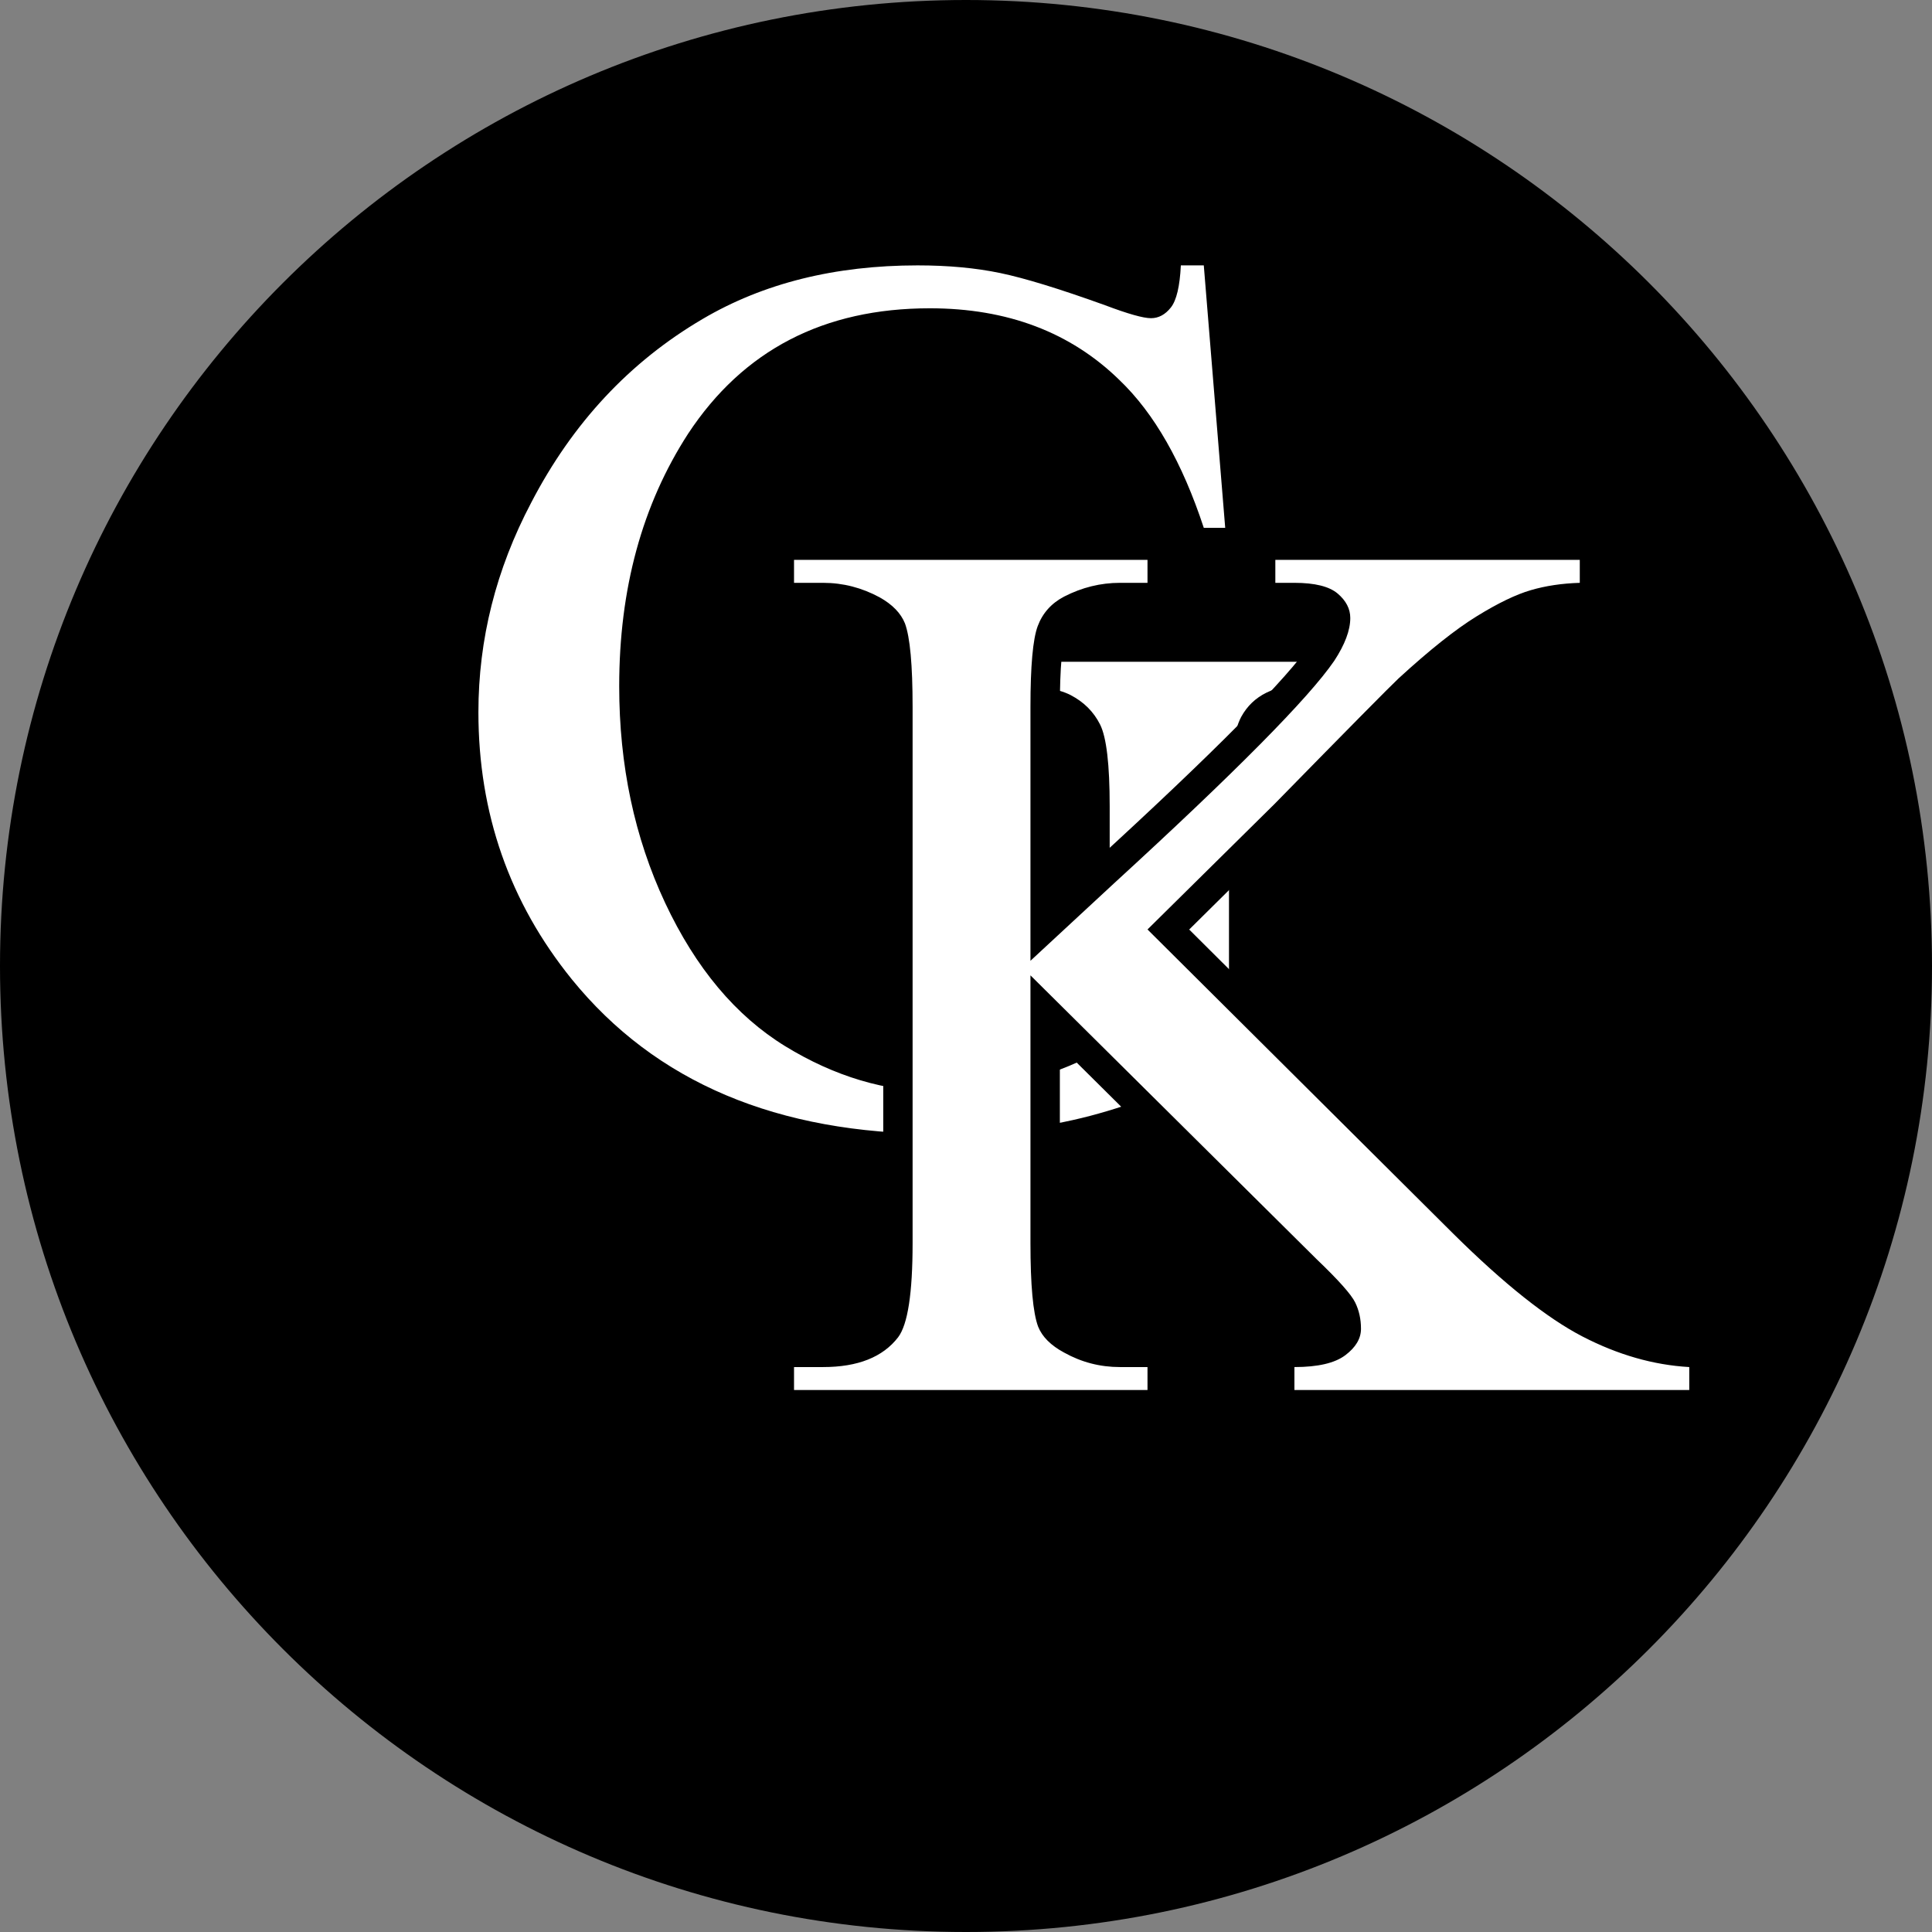
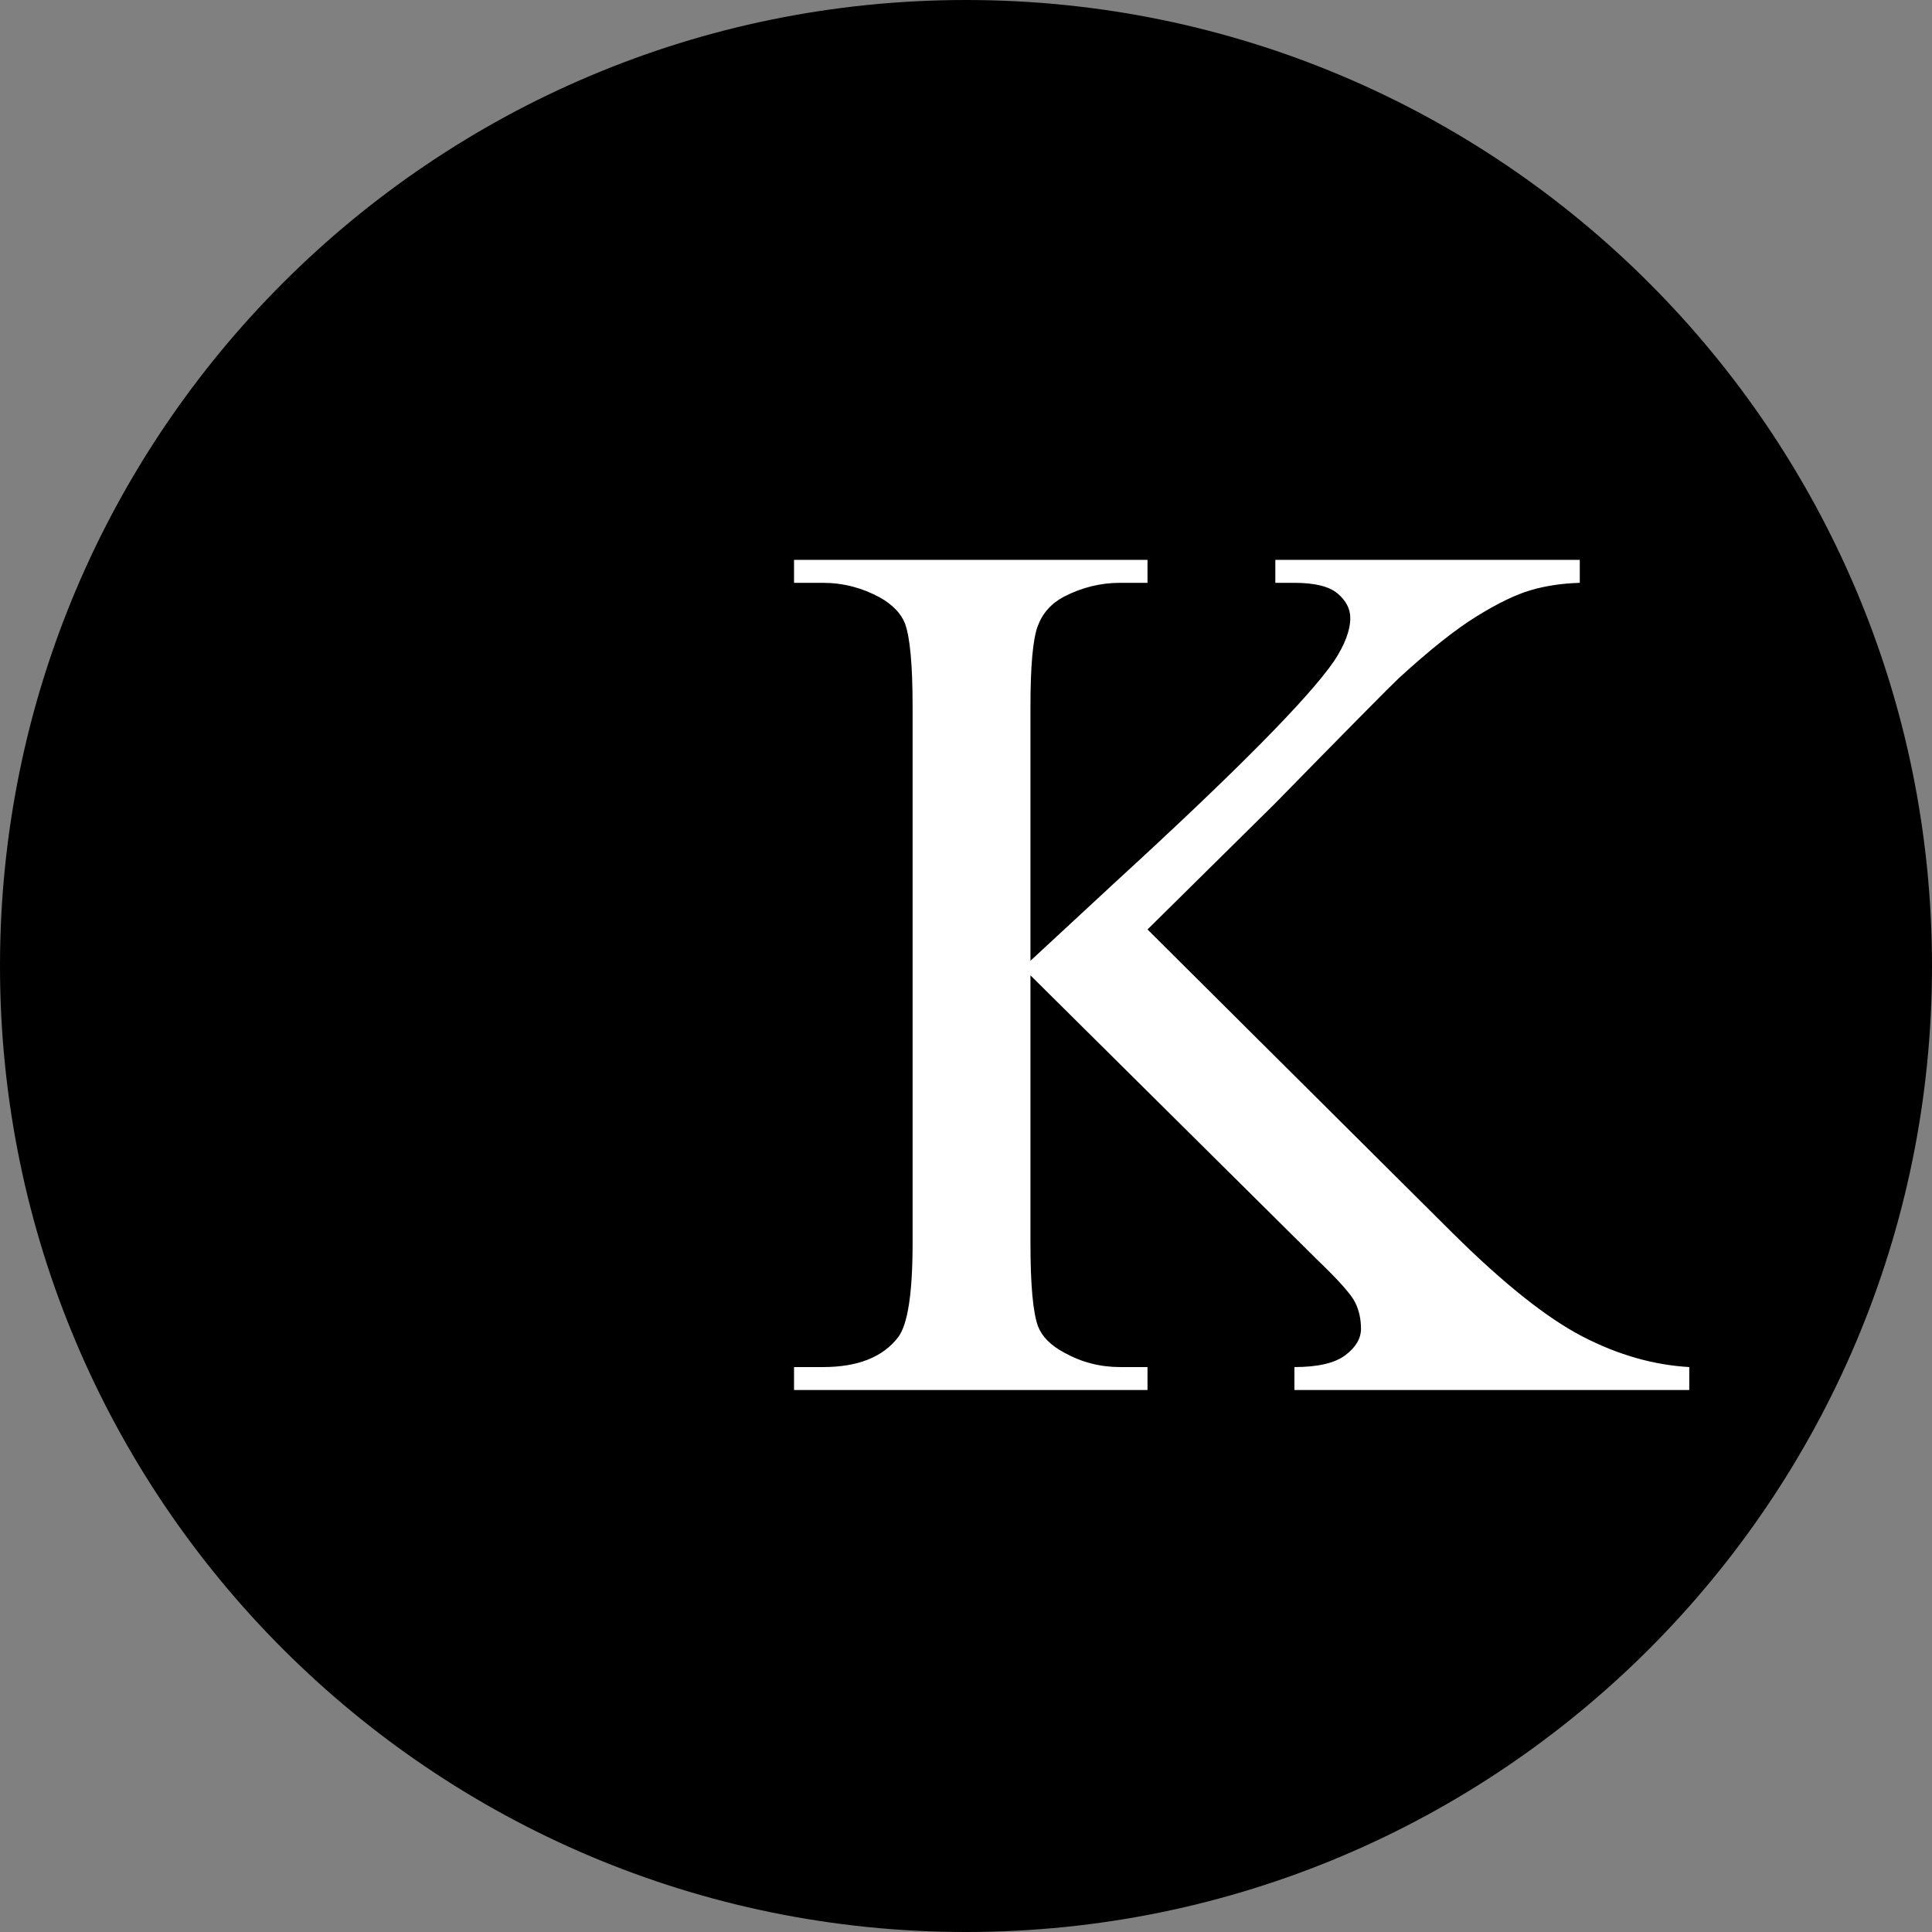
<svg xmlns="http://www.w3.org/2000/svg" width="500" zoomAndPan="magnify" viewBox="0 0 375 375" height="500" preserveAspectRatio="xMidYMid meet" version="1.0">
  <rect x="0" y="0" width="375" height="375" fill="#808080" stroke="none" />
  <defs>
    <g />
    <clipPath id="fce419bd01">
      <path d="M 187.5 0 C 83.945 0 0 83.945 0 187.5 C 0 291.055 83.945 375 187.5 375 C 291.055 375 375 291.055 375 187.5 C 375 83.945 291.055 0 187.5 0 Z M 187.5 0 " clip-rule="nonzero" />
    </clipPath>
  </defs>
  <g clip-path="url(#fce419bd01)">
    <rect x="-37.5" width="450" fill="#000000" y="-37.5" height="450" fill-opacity="1" />
  </g>
  <g fill="#ffffff" fill-opacity="1">
    <g transform="translate(82.171, 249.777)">
      <g>
-         <path d="M 151.484 -198.266 L 155.641 -147.328 L 151.484 -147.328 C 147.316 -159.992 141.867 -169.547 135.141 -175.984 C 125.641 -185.285 113.363 -189.938 98.312 -189.938 C 77.719 -189.938 62.078 -181.82 51.391 -165.594 C 42.473 -151.82 38.016 -135.484 38.016 -116.578 C 38.016 -101.234 40.984 -87.223 46.922 -74.547 C 52.867 -61.879 60.645 -52.598 70.25 -46.703 C 79.852 -40.816 89.754 -37.875 99.953 -37.875 C 105.891 -37.875 111.629 -38.613 117.172 -40.094 C 122.711 -41.582 128.062 -43.812 133.219 -46.781 L 133.219 -93.266 C 133.219 -101.379 132.598 -106.672 131.359 -109.141 C 130.117 -111.617 128.211 -113.523 125.641 -114.859 C 123.066 -116.203 118.508 -116.875 111.969 -116.875 L 111.969 -121.328 L 174.344 -121.328 L 174.344 -116.875 L 171.375 -116.875 C 165.238 -116.875 161.031 -114.797 158.75 -110.641 C 157.164 -107.672 156.375 -101.879 156.375 -93.266 L 156.375 -43.953 C 147.27 -39.109 138.285 -35.52 129.422 -33.188 C 120.566 -30.863 110.691 -29.703 99.797 -29.703 C 68.711 -29.703 45.051 -39.703 28.812 -59.703 C 16.727 -74.648 10.688 -91.926 10.688 -111.531 C 10.688 -125.688 14.102 -139.25 20.938 -152.219 C 28.957 -167.664 40.047 -179.547 54.203 -187.859 C 65.984 -194.797 79.895 -198.266 95.938 -198.266 C 101.875 -198.266 107.219 -197.77 111.969 -196.781 C 116.727 -195.789 123.516 -193.707 132.328 -190.531 C 136.773 -188.852 139.742 -188.016 141.234 -188.016 C 142.711 -188.016 144 -188.707 145.094 -190.094 C 146.188 -191.477 146.832 -194.203 147.031 -198.266 Z M 151.484 -198.266 " />
-       </g>
+         </g>
    </g>
  </g>
-   <path stroke-linecap="butt" transform="matrix(1.359, 0, 0, 1.359, 149.073, 32.827)" fill="none" stroke-linejoin="miter" d="M 54.215 108.596 L 97.924 152.115 C 105.146 159.245 111.278 164.132 116.321 166.78 C 121.395 169.393 126.486 170.842 131.592 171.121 L 131.592 174.39 L 75.181 174.39 L 75.181 171.121 C 78.545 171.121 80.971 170.56 82.466 169.442 C 83.961 168.321 84.709 167.059 84.709 165.659 C 84.709 164.287 84.427 163.043 83.866 161.921 C 83.337 160.771 81.5 158.702 78.358 155.712 L 37.498 115.179 L 37.498 153.423 C 37.498 159.4 37.854 163.37 38.573 165.331 C 39.162 166.794 40.407 168.039 42.307 169.068 C 44.765 170.437 47.427 171.121 50.294 171.121 L 54.215 171.121 L 54.215 174.39 L 3.735 174.39 L 3.735 171.121 L 7.892 171.121 C 12.843 171.121 16.405 169.707 18.584 166.872 C 19.955 165.035 20.64 160.553 20.64 153.423 L 20.64 76.794 C 20.64 70.817 20.283 66.847 19.567 64.886 C 18.975 63.423 17.776 62.193 15.971 61.198 C 13.418 59.798 10.724 59.096 7.892 59.096 L 3.735 59.096 L 3.735 55.828 L 54.215 55.828 L 54.215 59.096 L 50.294 59.096 C 47.522 59.096 44.86 59.749 42.307 61.057 C 40.47 62.023 39.211 63.44 38.524 65.306 C 37.84 67.143 37.498 70.972 37.498 76.794 L 37.498 113.078 C 38.651 111.988 42.618 108.314 49.405 102.058 C 66.747 86.18 77.237 75.581 80.879 70.257 C 82.403 67.922 83.168 65.884 83.168 64.139 C 83.168 62.831 82.561 61.664 81.345 60.637 C 80.163 59.611 78.108 59.096 75.181 59.096 L 72.473 59.096 L 72.473 55.828 L 115.947 55.828 L 115.947 59.096 C 113.394 59.16 111.06 59.502 108.944 60.123 C 106.856 60.747 104.289 61.991 101.239 63.86 C 98.218 65.729 94.497 68.701 90.079 72.778 C 88.834 73.931 82.918 79.893 72.332 90.662 Z M 54.215 108.596 " stroke="#000000" stroke-width="8.368" stroke-opacity="1" stroke-miterlimit="4" />
  <g fill="#ffffff" fill-opacity="1">
    <g transform="translate(149.073, 303.221)">
      <g>
        <path d="M 73.656 -122.812 L 133.062 -63.703 C 142.863 -54.004 151.203 -47.375 158.078 -43.812 C 164.961 -40.25 171.875 -38.27 178.812 -37.875 L 178.812 -33.422 L 102.172 -33.422 L 102.172 -37.875 C 106.723 -37.875 110.016 -38.641 112.047 -40.172 C 114.078 -41.703 115.094 -43.41 115.094 -45.297 C 115.094 -47.172 114.719 -48.875 113.969 -50.406 C 113.227 -51.945 110.734 -54.75 106.484 -58.812 L 50.938 -113.906 L 50.938 -61.922 C 50.938 -53.805 51.43 -48.41 52.422 -45.734 C 53.211 -43.754 54.895 -42.07 57.469 -40.688 C 60.832 -38.812 64.445 -37.875 68.312 -37.875 L 73.656 -37.875 L 73.656 -33.422 L 5.047 -33.422 L 5.047 -37.875 L 10.688 -37.875 C 17.426 -37.875 22.281 -39.801 25.25 -43.656 C 27.125 -46.133 28.062 -52.223 28.062 -61.922 L 28.062 -166.031 C 28.062 -174.145 27.566 -179.539 26.578 -182.219 C 25.785 -184.195 24.156 -185.879 21.688 -187.266 C 18.219 -189.148 14.551 -190.094 10.688 -190.094 L 5.047 -190.094 L 5.047 -194.547 L 73.656 -194.547 L 73.656 -190.094 L 68.312 -190.094 C 64.551 -190.094 60.938 -189.203 57.469 -187.422 C 55 -186.129 53.289 -184.219 52.344 -181.688 C 51.406 -179.164 50.938 -173.945 50.938 -166.031 L 50.938 -116.734 C 52.52 -118.211 57.914 -123.211 67.125 -131.734 C 90.688 -153.316 104.941 -167.719 109.891 -174.938 C 111.973 -178.113 113.016 -180.891 113.016 -183.266 C 113.016 -185.047 112.195 -186.629 110.562 -188.016 C 108.926 -189.398 106.129 -190.094 102.172 -190.094 L 98.469 -190.094 L 98.469 -194.547 L 157.562 -194.547 L 157.562 -190.094 C 154.102 -189.988 150.938 -189.516 148.062 -188.672 C 145.188 -187.836 141.695 -186.156 137.594 -183.625 C 133.488 -181.102 128.414 -177.07 122.375 -171.531 C 120.688 -169.945 112.664 -161.828 98.312 -147.172 Z M 73.656 -122.812 " />
      </g>
    </g>
  </g>
</svg>